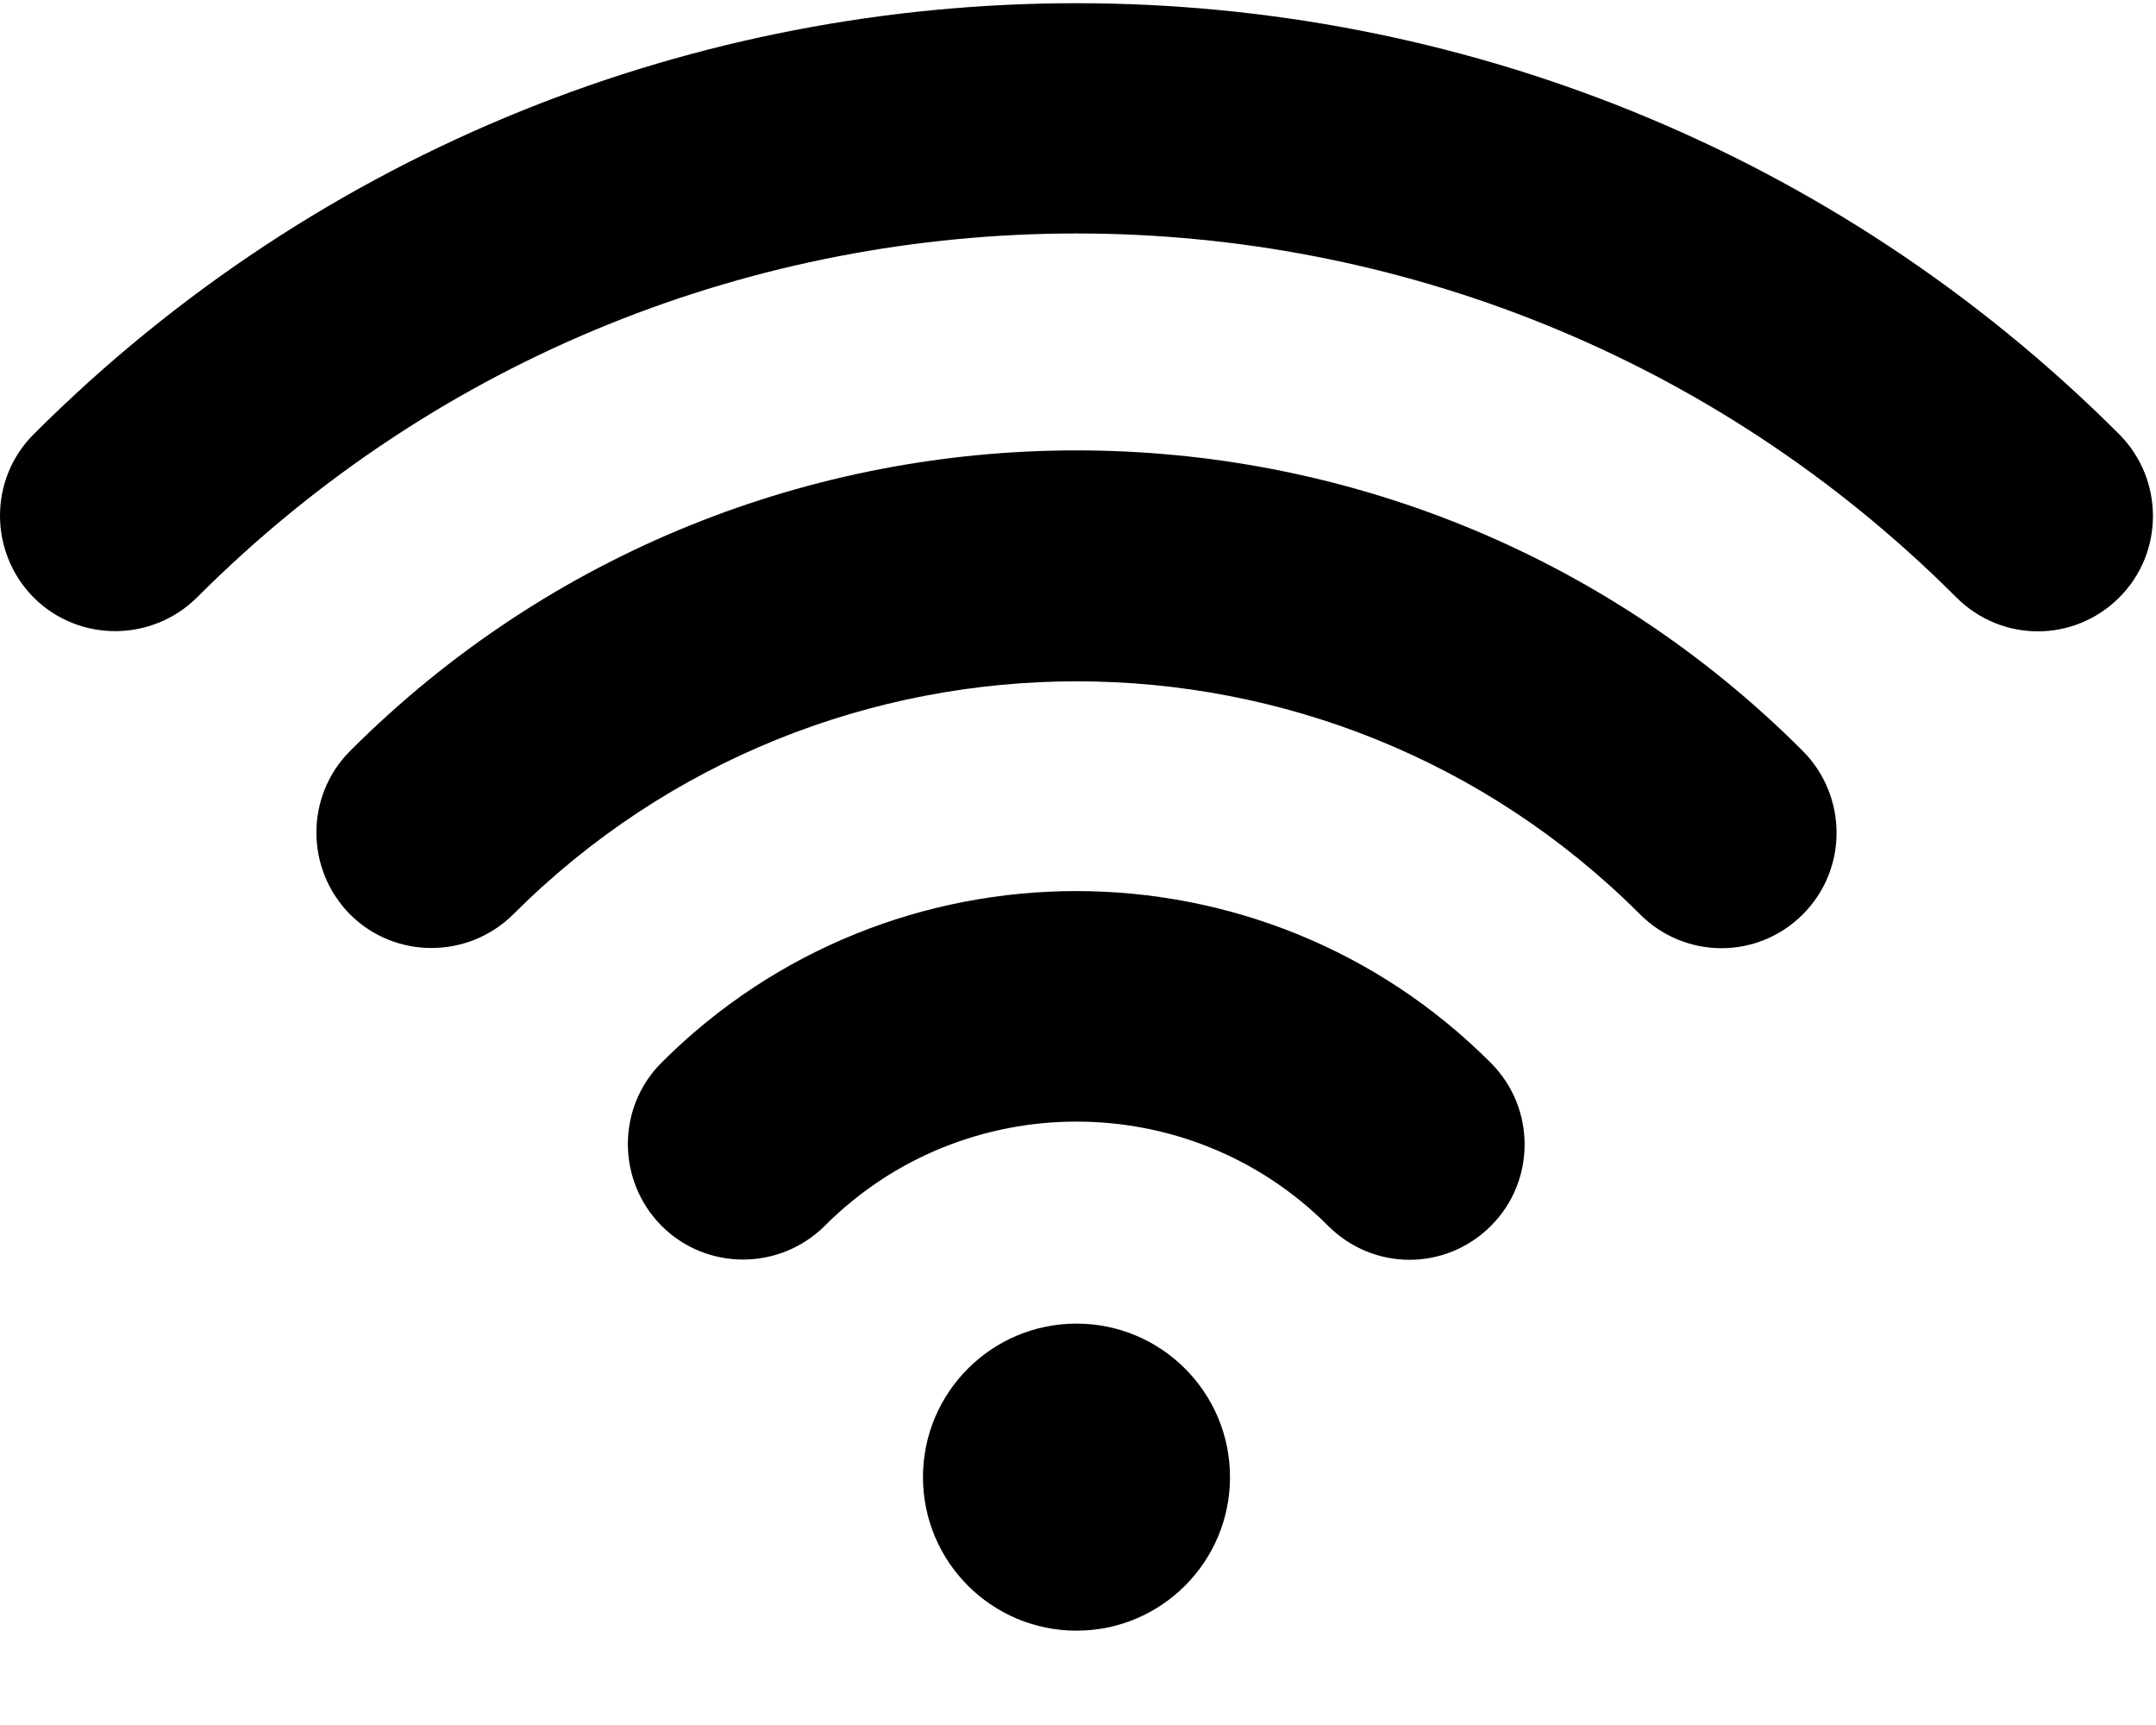
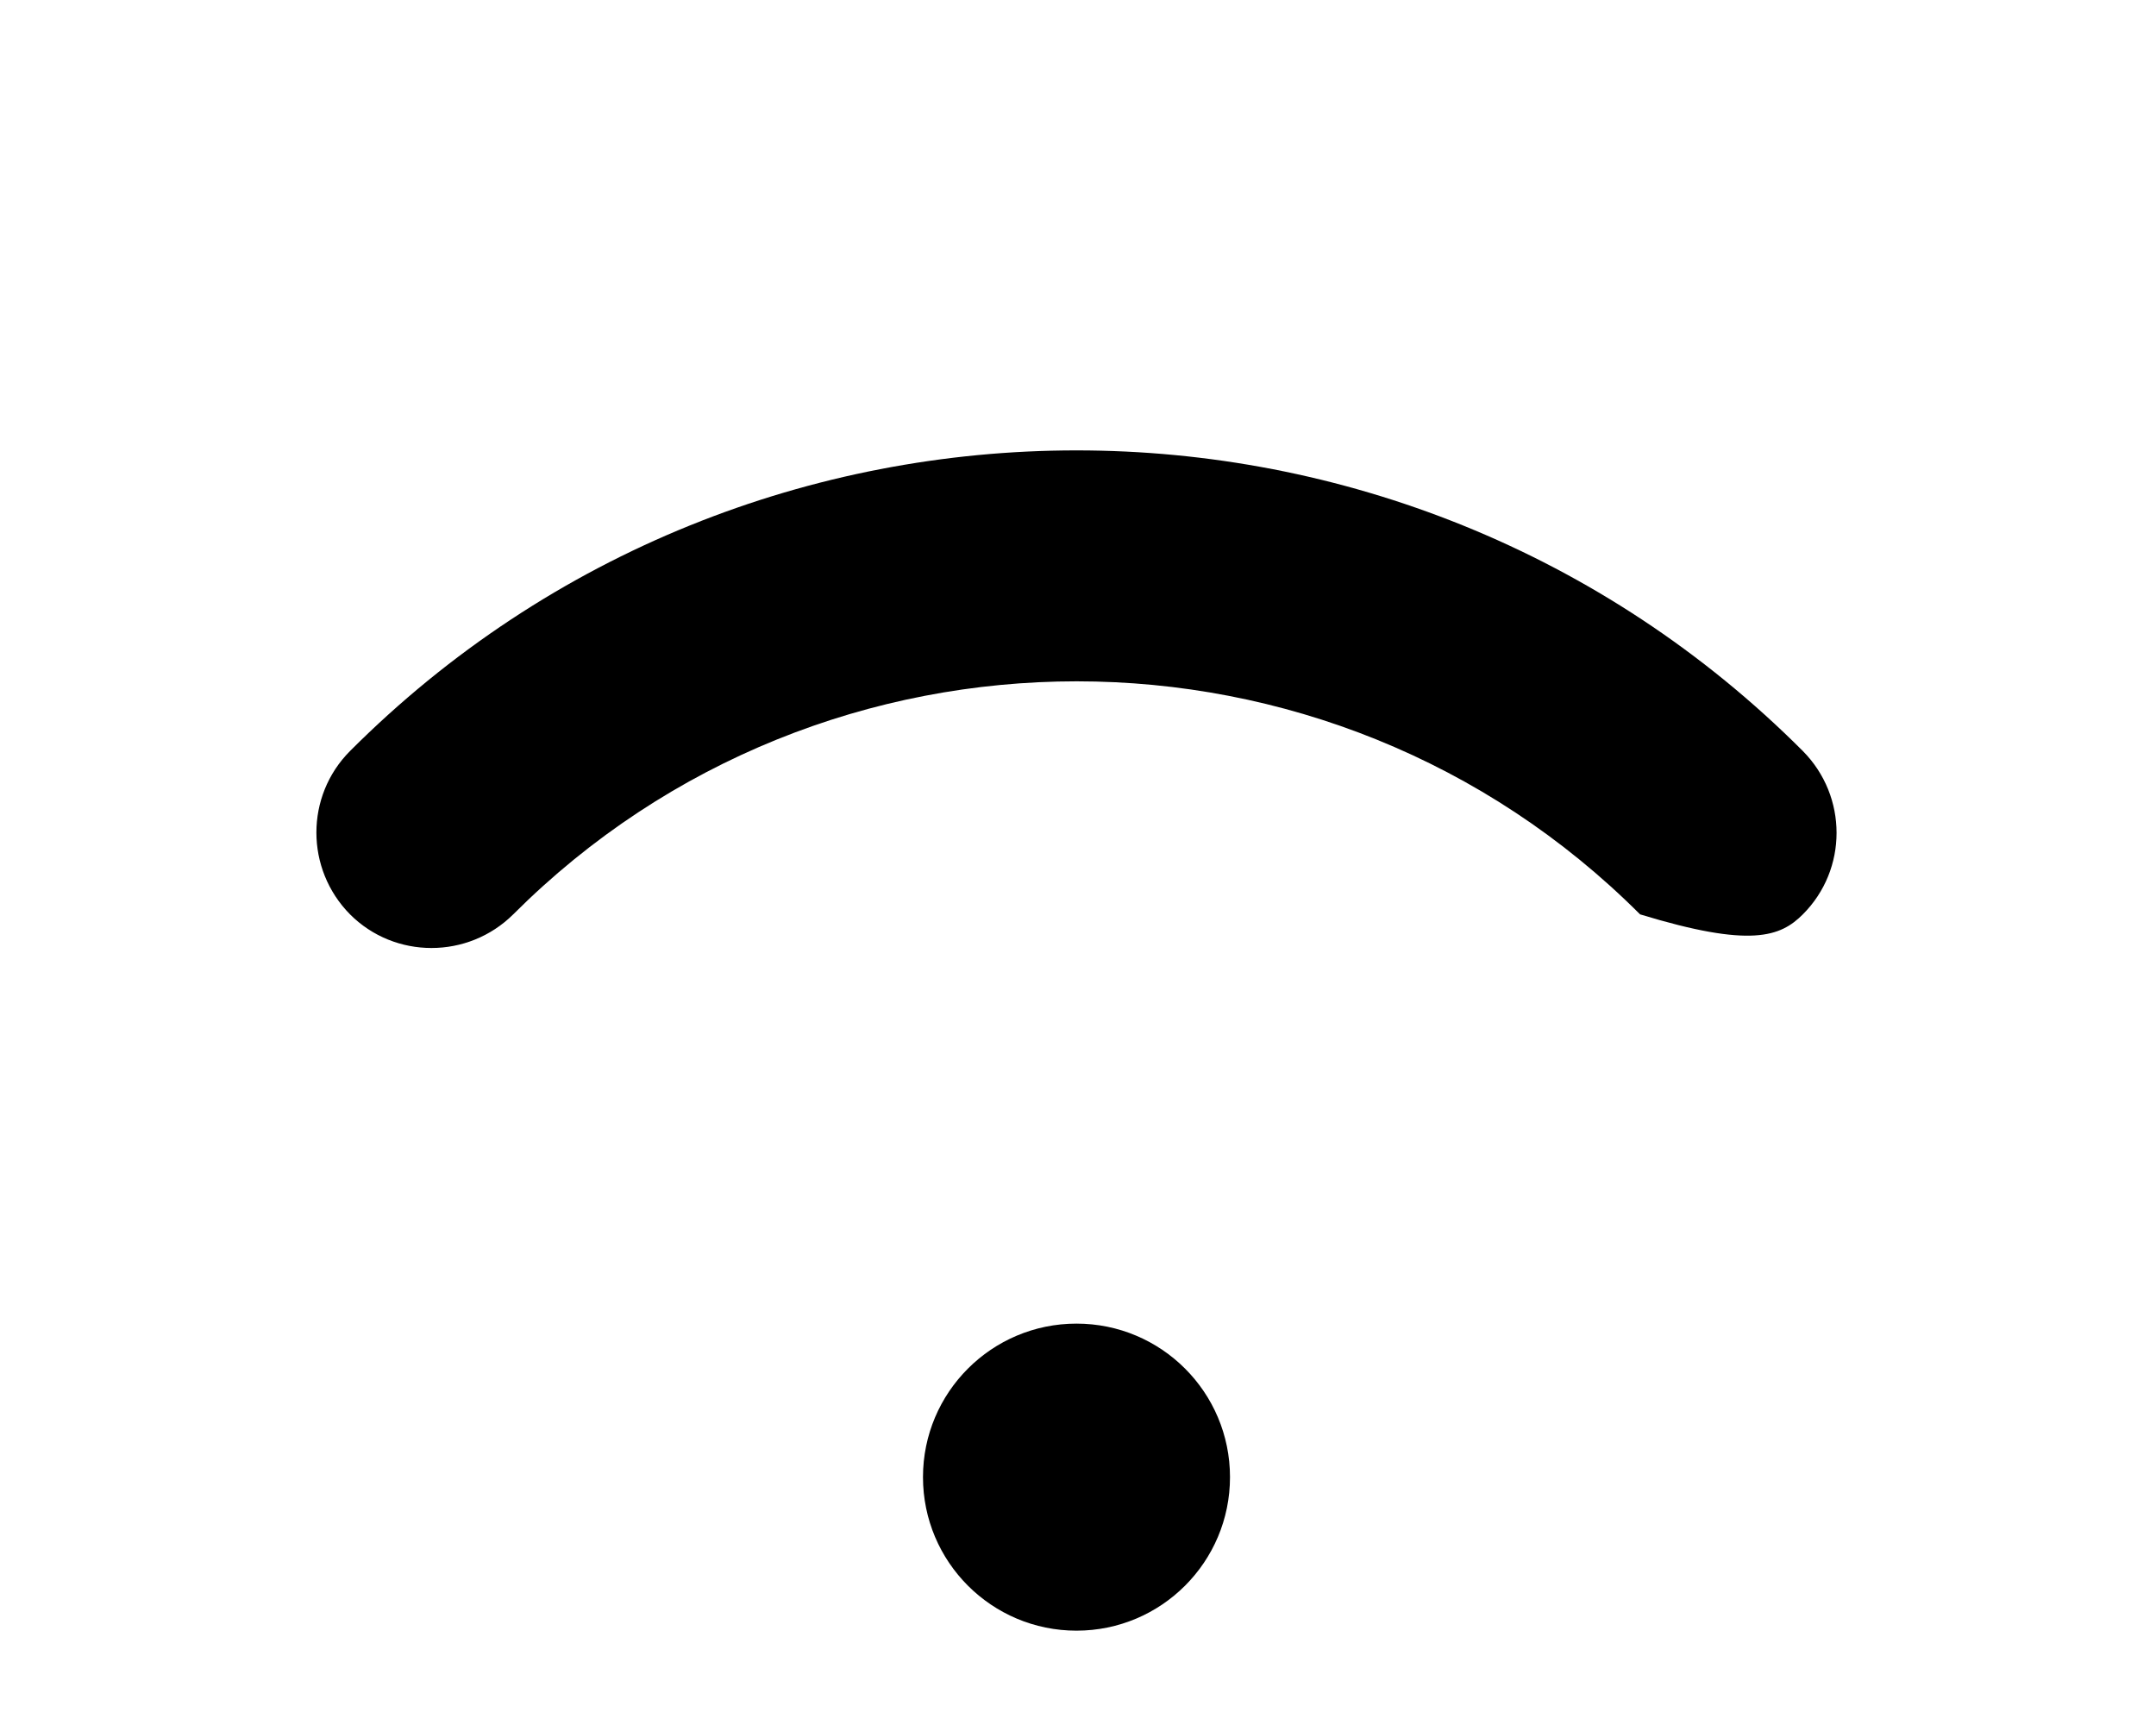
<svg xmlns="http://www.w3.org/2000/svg" width="20px" height="16px" viewBox="0 0 20 16" version="1.1">
  <title>wifi</title>
  <desc>Created with Sketch.</desc>
  <defs />
  <g id="Page-1" stroke="none" stroke-width="1" fill="none" fill-rule="evenodd">
    <g id="wifi" fill="#000000" fill-rule="nonzero">
-       <path d="M3.247,6.966 C2.831,7.383 2.831,8.06 3.247,8.481 C3.663,8.897 4.341,8.897 4.761,8.481 C7.643,5.599 12.333,5.599 15.214,8.481 C15.422,8.689 15.696,8.795 15.969,8.795 C16.243,8.795 16.516,8.689 16.724,8.481 C17.141,8.064 17.141,7.387 16.724,6.966 C13.01,3.248 6.961,3.248 3.247,6.966 Z" id="Shape" />
-       <path d="M6.137,9.856 C5.72,10.272 5.72,10.95 6.137,11.37 C6.553,11.787 7.231,11.787 7.651,11.37 C8.937,10.081 11.035,10.081 12.32,11.37 C12.529,11.579 12.802,11.685 13.076,11.685 C13.349,11.685 13.622,11.579 13.831,11.37 C14.247,10.954 14.247,10.277 13.831,9.86 C11.712,7.734 8.259,7.734 6.137,9.856 Z" id="Shape" />
+       <path d="M3.247,6.966 C2.831,7.383 2.831,8.06 3.247,8.481 C3.663,8.897 4.341,8.897 4.761,8.481 C7.643,5.599 12.333,5.599 15.214,8.481 C16.243,8.795 16.516,8.689 16.724,8.481 C17.141,8.064 17.141,7.387 16.724,6.966 C13.01,3.248 6.961,3.248 3.247,6.966 Z" id="Shape" />
      <circle id="Oval" cx="9.986" cy="13.701" r="1.424" />
-       <path d="M19.659,4.028 C14.324,-1.303 5.647,-1.303 0.312,4.028 C-0.104,4.444 -0.104,5.121 0.312,5.542 C0.729,5.958 1.406,5.958 1.827,5.542 C6.324,1.04 13.647,1.04 18.149,5.542 C18.357,5.75 18.631,5.856 18.904,5.856 C19.178,5.856 19.451,5.75 19.659,5.542 C20.076,5.126 20.076,4.448 19.659,4.028 Z" id="Shape" />
    </g>
  </g>
</svg>